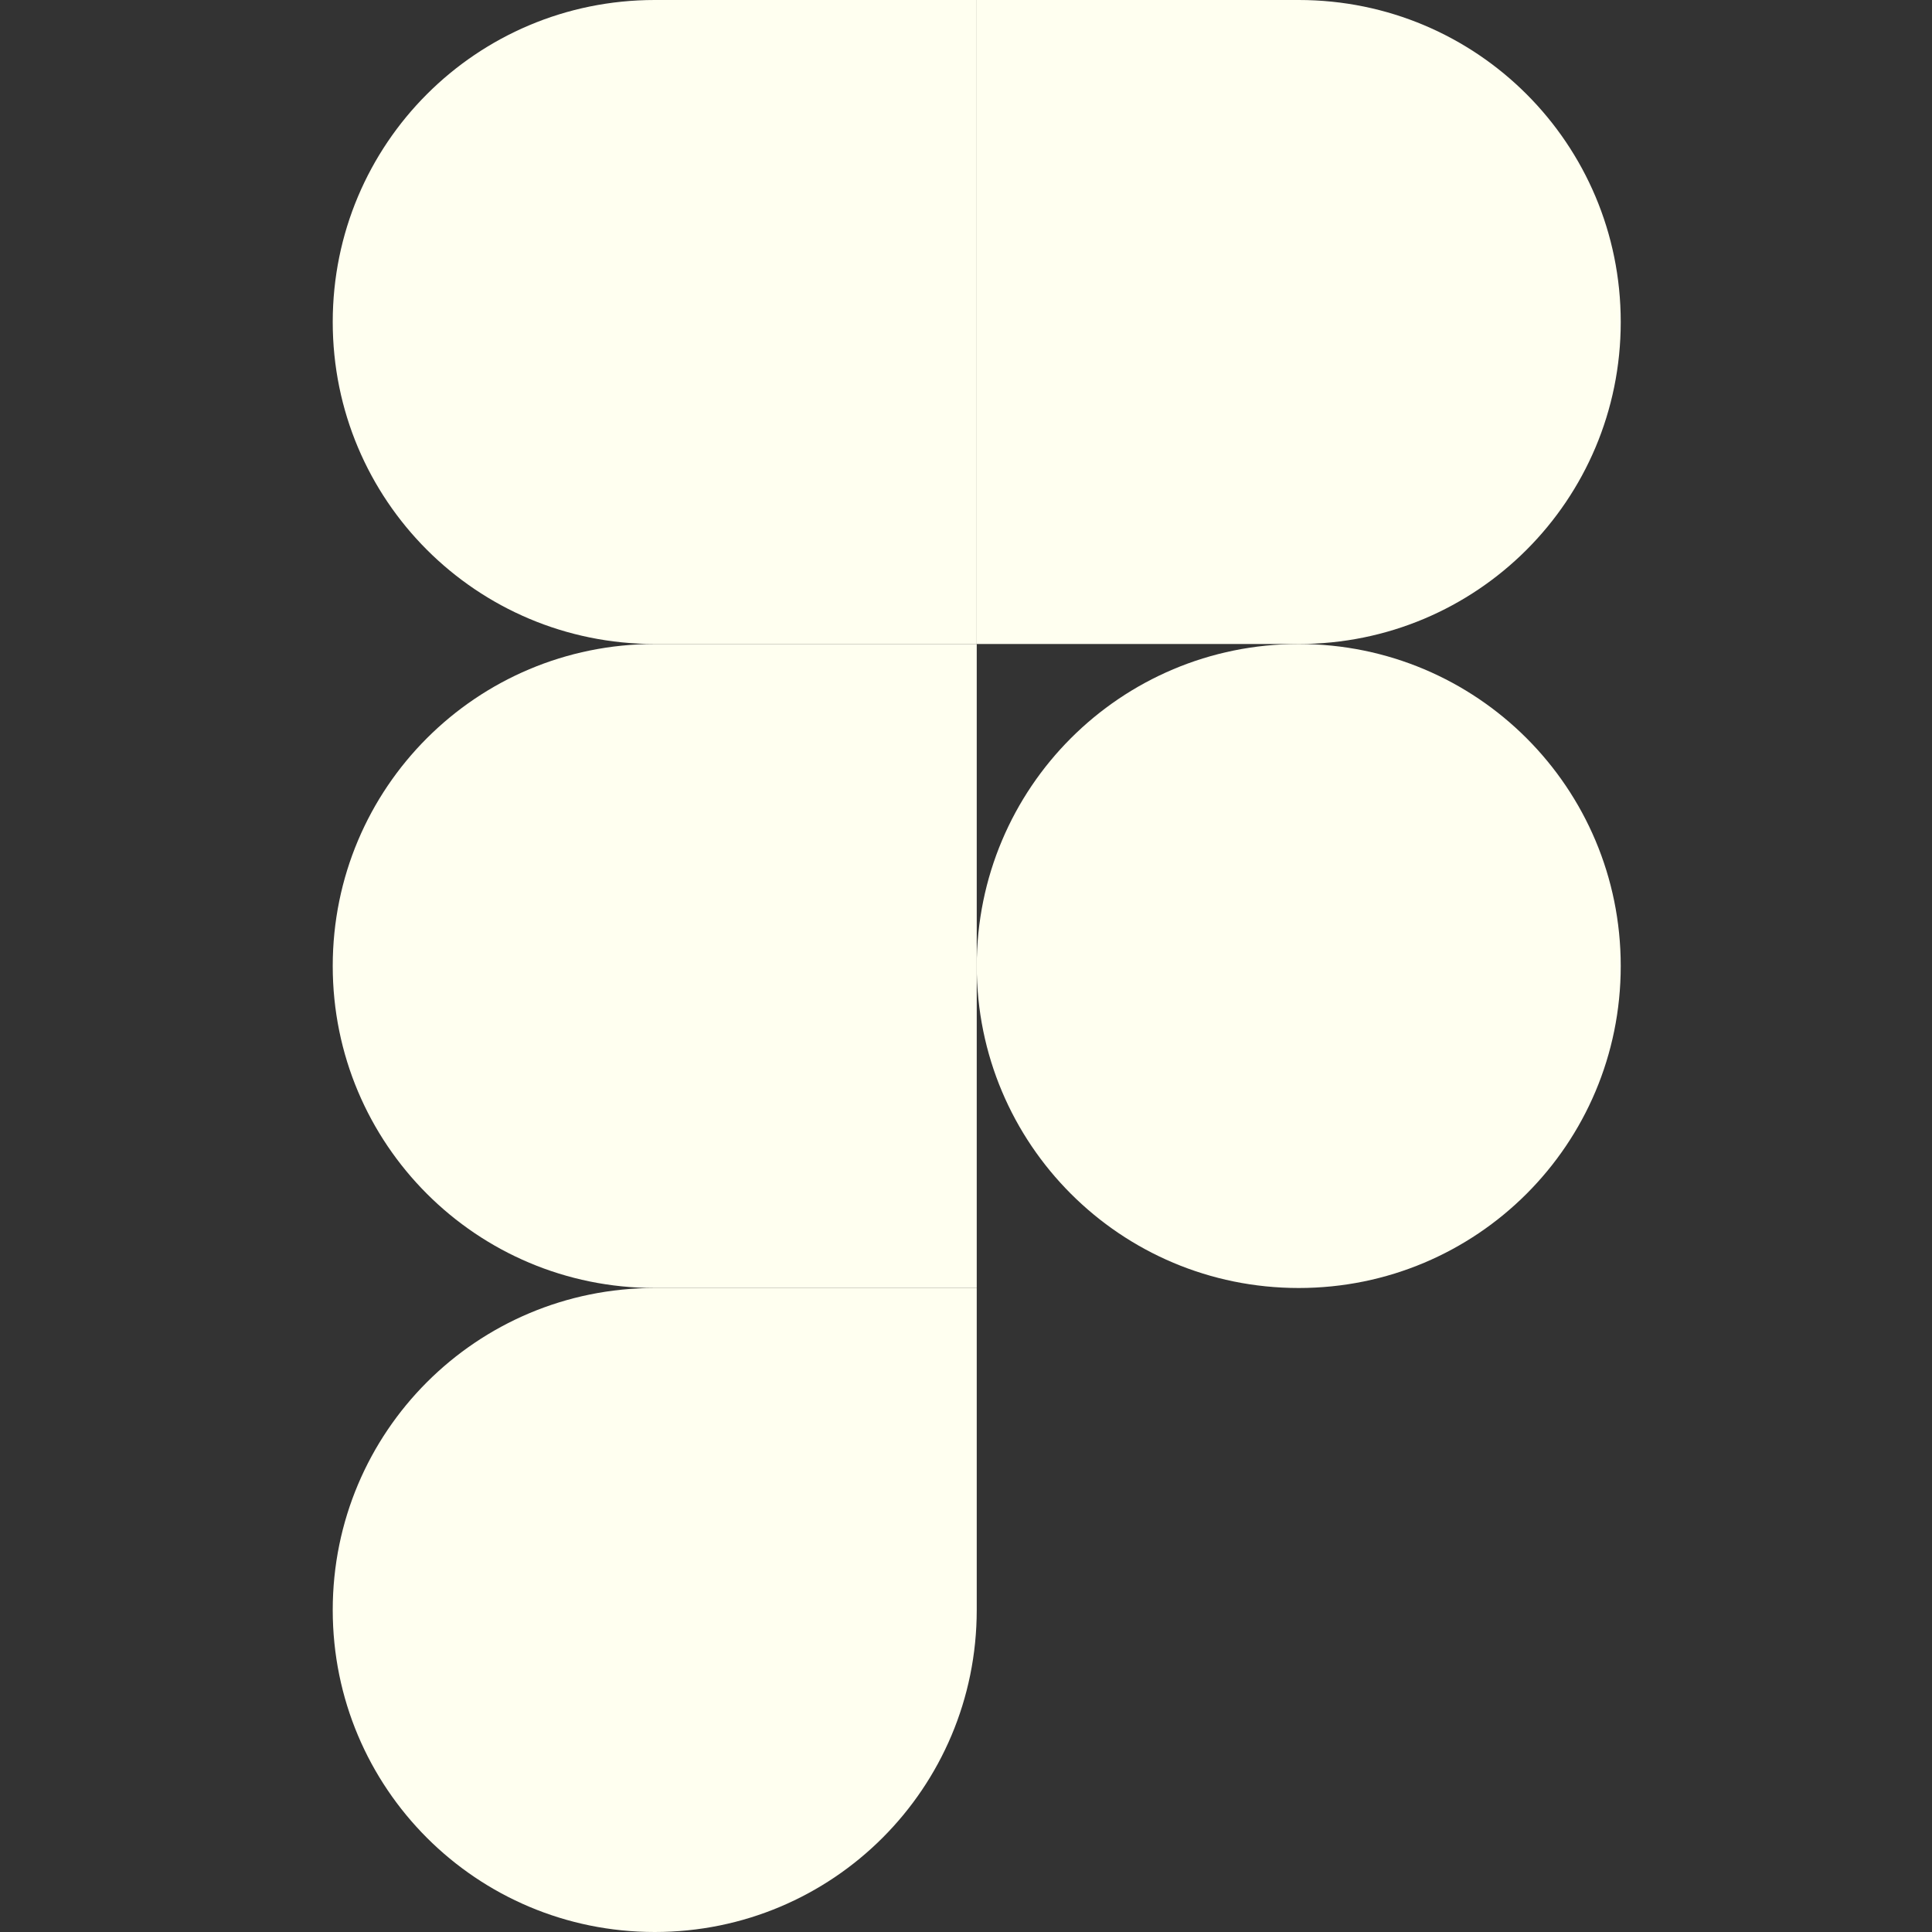
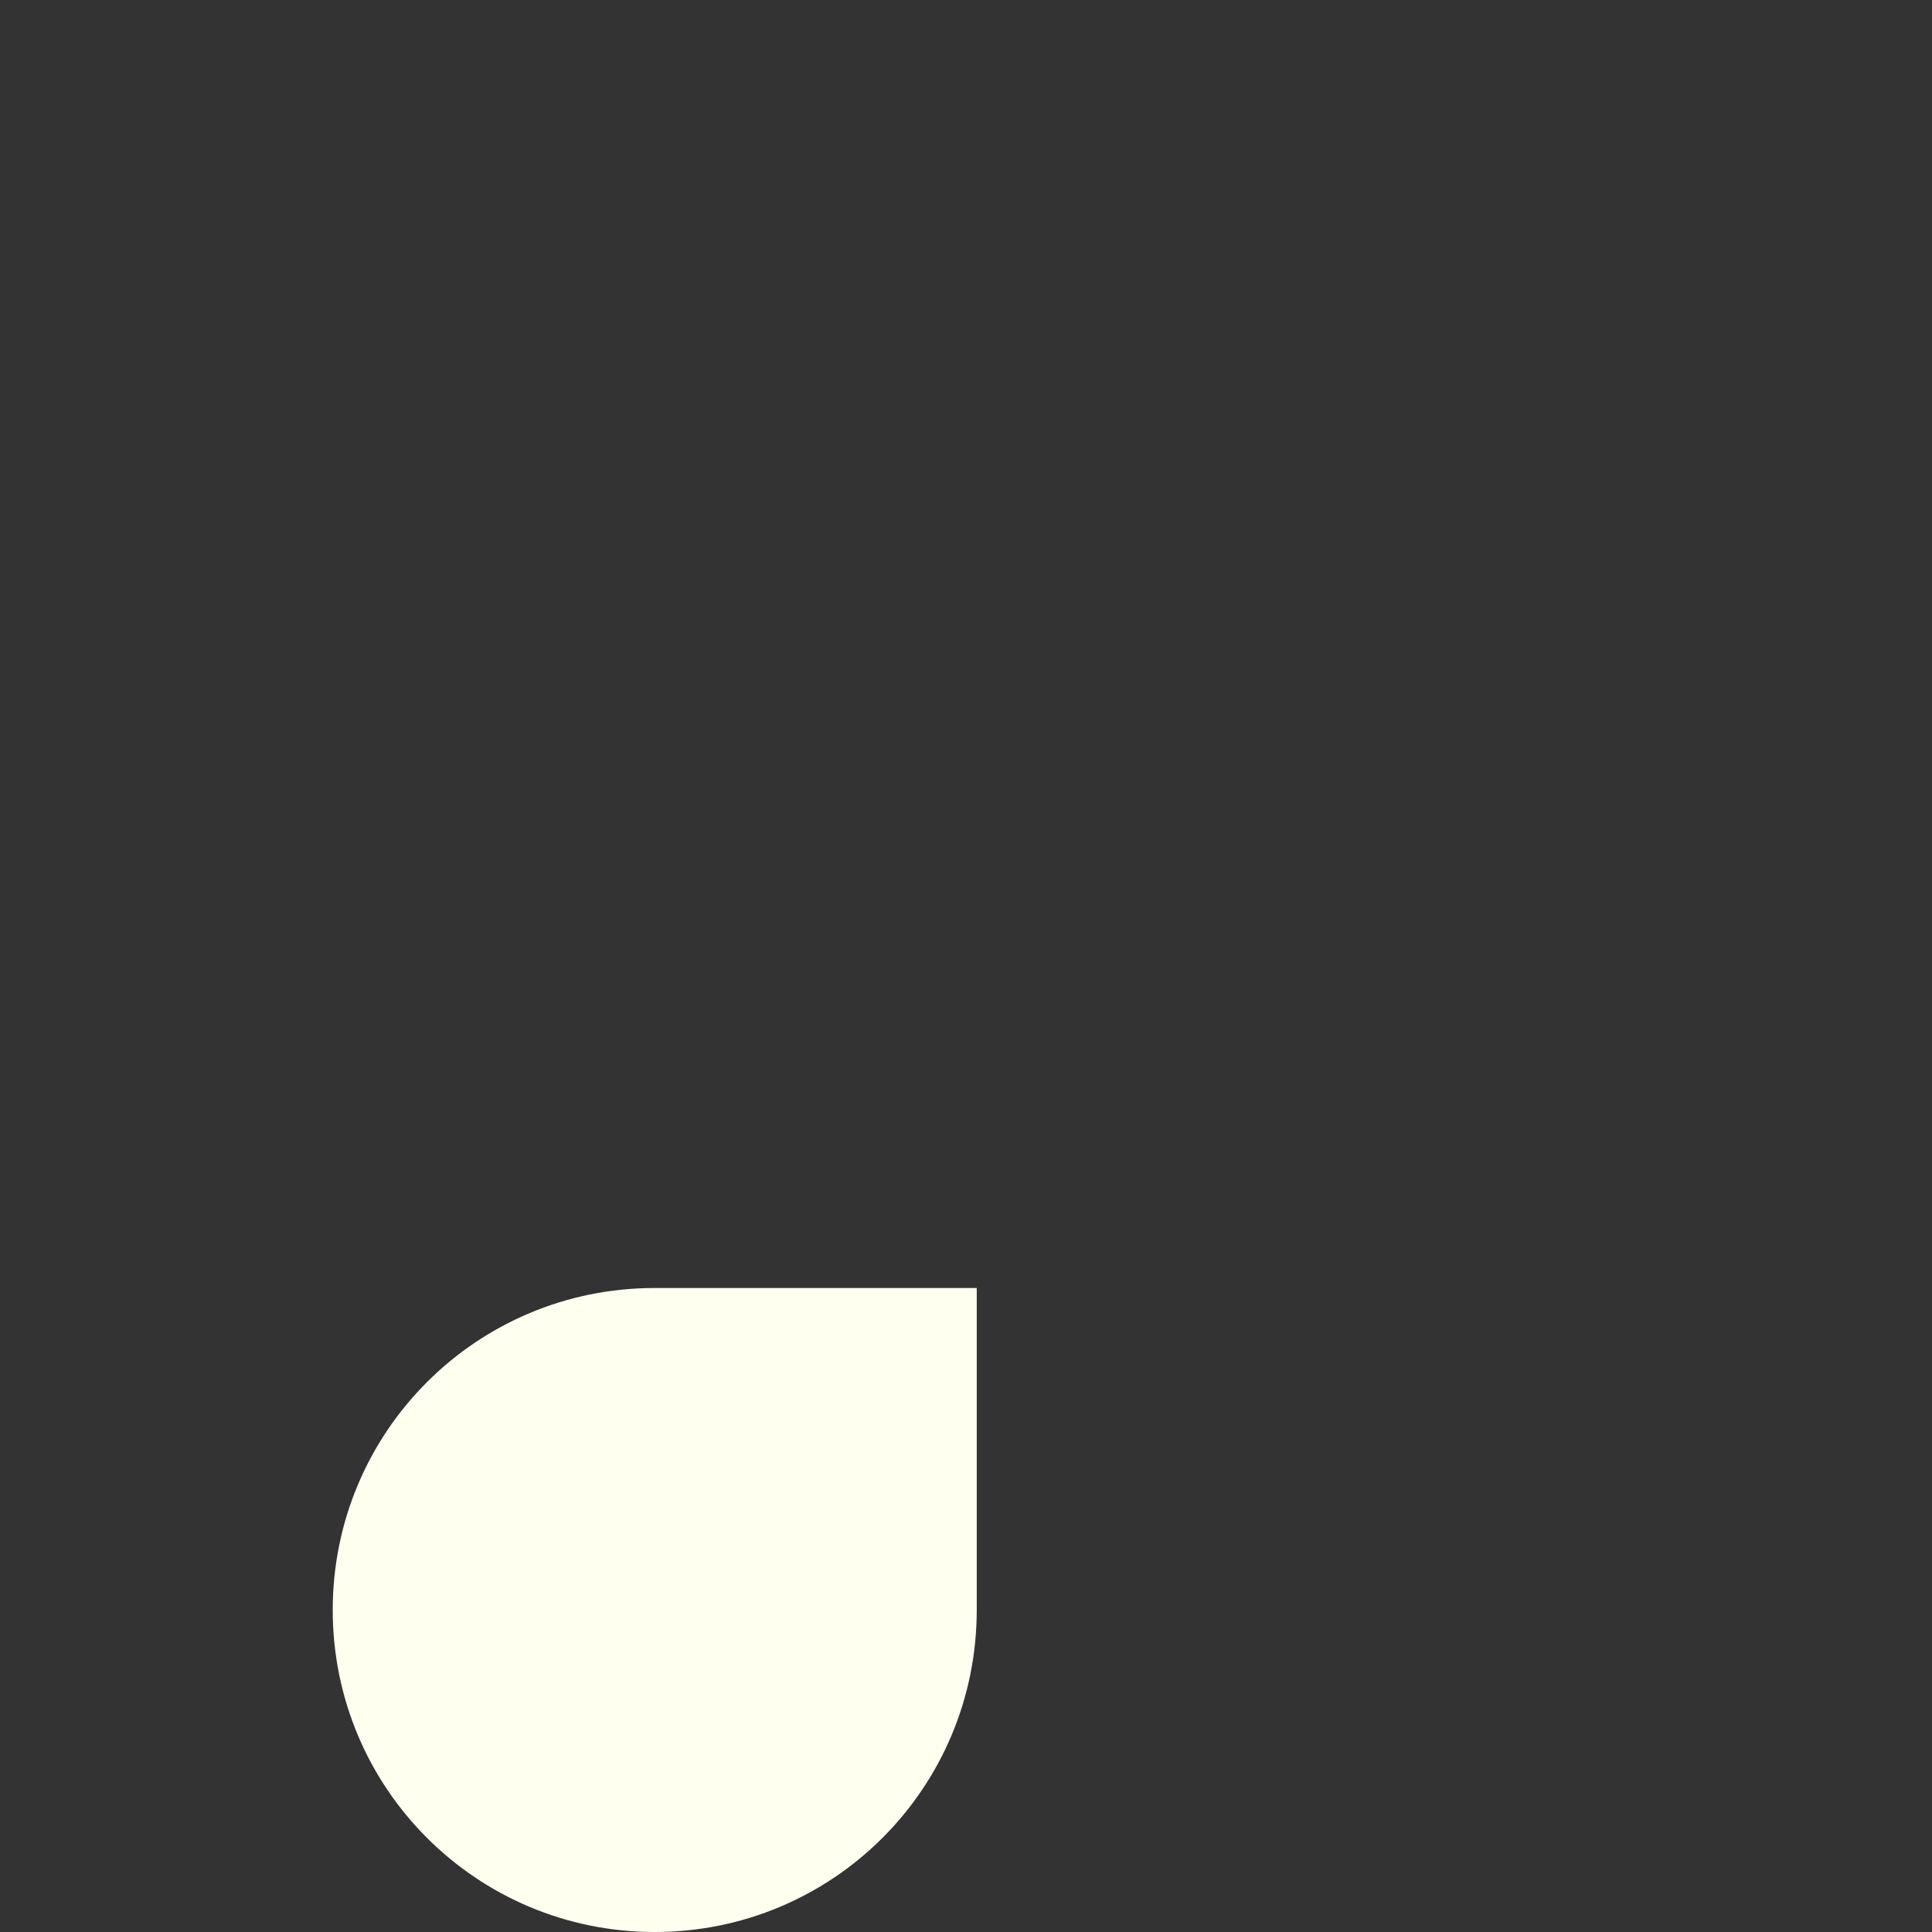
<svg xmlns="http://www.w3.org/2000/svg" width="100%" height="100%" viewBox="0 0 90 90" version="1.1" xml:space="preserve" style="fill-rule:evenodd;clip-rule:evenodd;stroke-linejoin:round;stroke-miterlimit:2;">
  <rect x="0" y="0" width="90" height="90" fill="#333333" stroke="none" />
  <g>
    <path d="M30.5,90c8.3,0 15,-6.7 15,-15l0,-15l-15,0c-8.3,0 -15,6.7 -15,15c0,8.3 6.7,15 15,15Z" style="fill:#fffff0;fill-rule:nonzero;" />
-     <path d="M15.5,45c0,-8.3 6.7,-15 15,-15l15,0l0,30l-15,0c-8.3,0 -15,-6.7 -15,-15Z" style="fill:#fffff0;fill-rule:nonzero;" />
-     <path d="M15.5,15c0,-8.3 6.7,-15 15,-15l15,0l0,30l-15,0c-8.3,0 -15,-6.7 -15,-15Z" style="fill:#fffff0;fill-rule:nonzero;" />
-     <path d="M45.5,0l15,0c8.3,0 15,6.7 15,15c0,8.3 -6.7,15 -15,15l-15,0l0,-30Z" style="fill:#fffff0;fill-rule:nonzero;" />
-     <path d="M75.5,45c0,8.3 -6.7,15 -15,15c-8.3,0 -15,-6.7 -15,-15c0,-8.3 6.7,-15 15,-15c8.3,0 15,6.7 15,15Z" style="fill:#fffff0;fill-rule:nonzero;" />
  </g>
</svg>